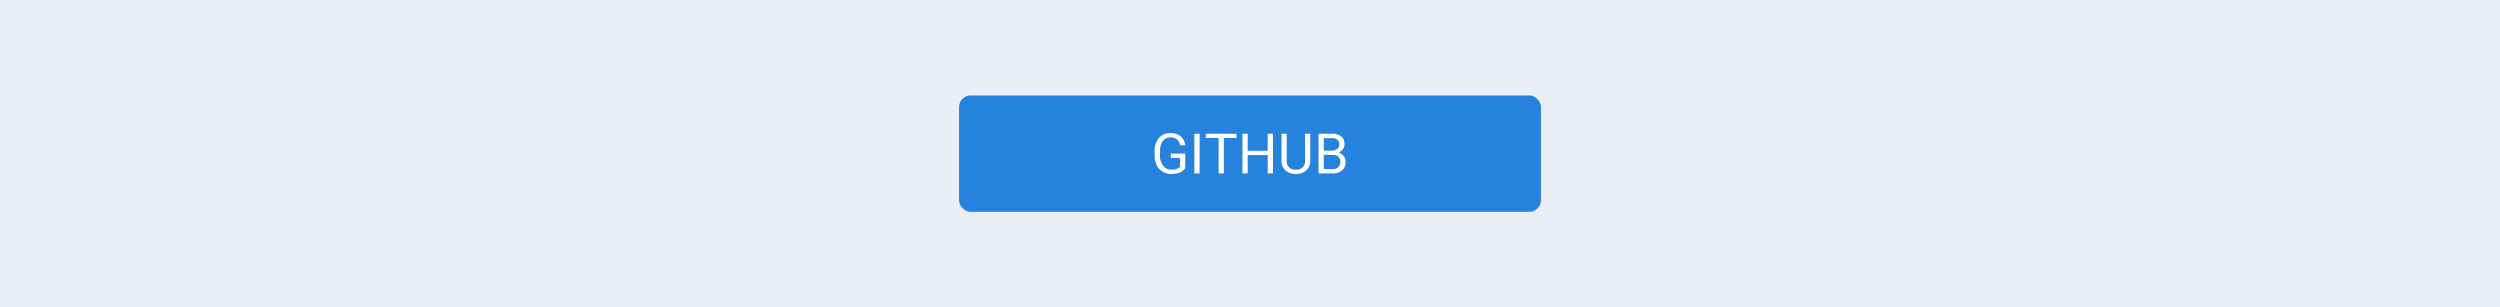
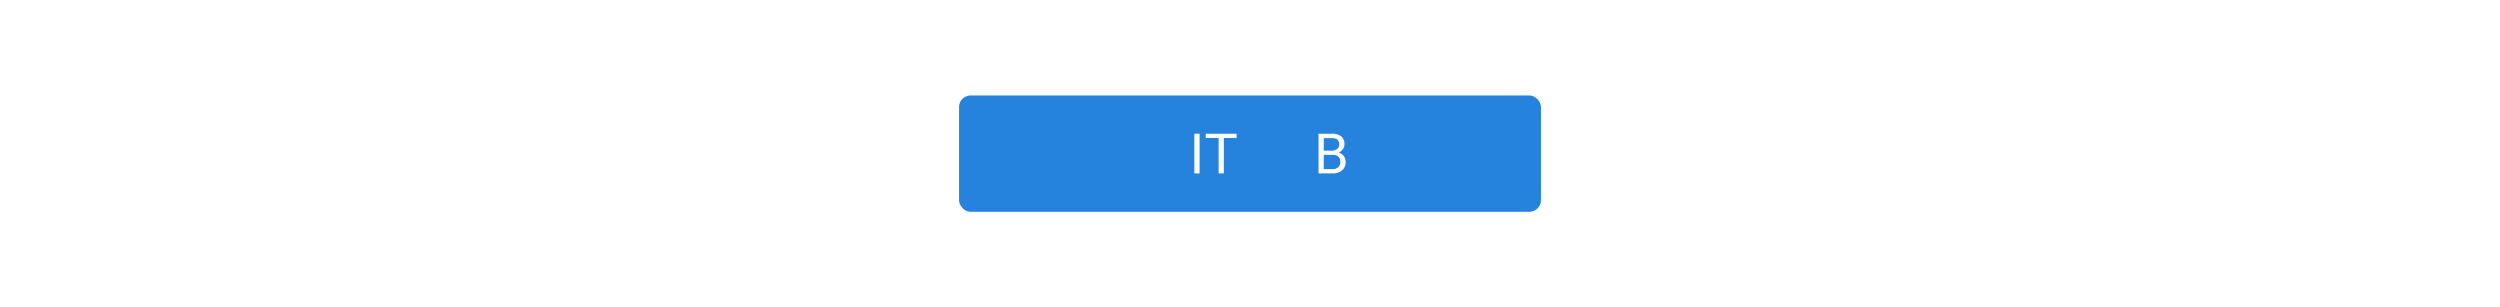
<svg xmlns="http://www.w3.org/2000/svg" viewBox="0 0 1074 132">
  <defs>
    <style>.cls-1{fill:#ebedf5;}.cls-2{fill:#2683dd;}.cls-3{fill:#fff;}</style>
  </defs>
  <title>35_GitHub</title>
  <g id="Background">
-     <rect class="cls-1" x="-4512" y="-1218.1" width="5672" height="4528.08" />
-   </g>
+     </g>
  <g id="Links">
    <rect class="cls-2" x="412" y="41" width="250" height="50" rx="5" />
-     <path class="cls-3" d="M509.17,72.26a5.13,5.13,0,0,1-2.42,1.86,9.75,9.75,0,0,1-3.61.62,7,7,0,0,1-3.7-1A6.52,6.52,0,0,1,496.93,71a9.57,9.57,0,0,1-.9-4.19V65.3a8.94,8.94,0,0,1,1.79-6,6.26,6.26,0,0,1,5.06-2.12,6.46,6.46,0,0,1,4.3,1.36,5.91,5.91,0,0,1,2,3.87h-2.25a3.71,3.71,0,0,0-4-3.39,4,4,0,0,0-3.43,1.59,7.73,7.73,0,0,0-1.17,4.6v1.4a7.23,7.23,0,0,0,1.31,4.56,4.25,4.25,0,0,0,3.55,1.7,8.21,8.21,0,0,0,2.22-.28,3.54,3.54,0,0,0,1.57-1V67.85H503V66h6.18Z" />
    <path class="cls-3" d="M515.34,74.5h-2.25V57.44h2.25Z" />
    <path class="cls-3" d="M531.24,59.28h-5.48V74.5h-2.24V59.28H518V57.44h13.2Z" />
-     <path class="cls-3" d="M546.88,74.5h-2.26V66.62H536V74.5h-2.25V57.44H536v7.34h8.6V57.44h2.26Z" />
-     <path class="cls-3" d="M562.89,57.44V69A5.46,5.46,0,0,1,561.38,73a6.13,6.13,0,0,1-4.09,1.72l-.6,0a6.42,6.42,0,0,1-4.46-1.51,5.43,5.43,0,0,1-1.69-4.16V57.44h2.23V69a3.56,3.56,0,0,0,3.92,3.9A3.54,3.54,0,0,0,560.63,69V57.44Z" />
    <path class="cls-3" d="M566.44,74.5V57.44H572a6.45,6.45,0,0,1,4.18,1.15,4.15,4.15,0,0,1,1.4,3.4,3.48,3.48,0,0,1-.68,2.11,4.38,4.38,0,0,1-1.85,1.43A3.86,3.86,0,0,1,577.25,67a4.18,4.18,0,0,1,.81,2.58,4.57,4.57,0,0,1-1.49,3.61,6.14,6.14,0,0,1-4.21,1.31Zm2.25-9.78h3.4a3.57,3.57,0,0,0,2.36-.74,2.49,2.49,0,0,0,.89-2,2.46,2.46,0,0,0-.82-2,4,4,0,0,0-2.5-.64h-3.33Zm0,1.8v6.14h3.72a3.6,3.6,0,0,0,2.48-.81,2.87,2.87,0,0,0,.9-2.25c0-2-1.11-3.08-3.35-3.08Z" />
  </g>
</svg>